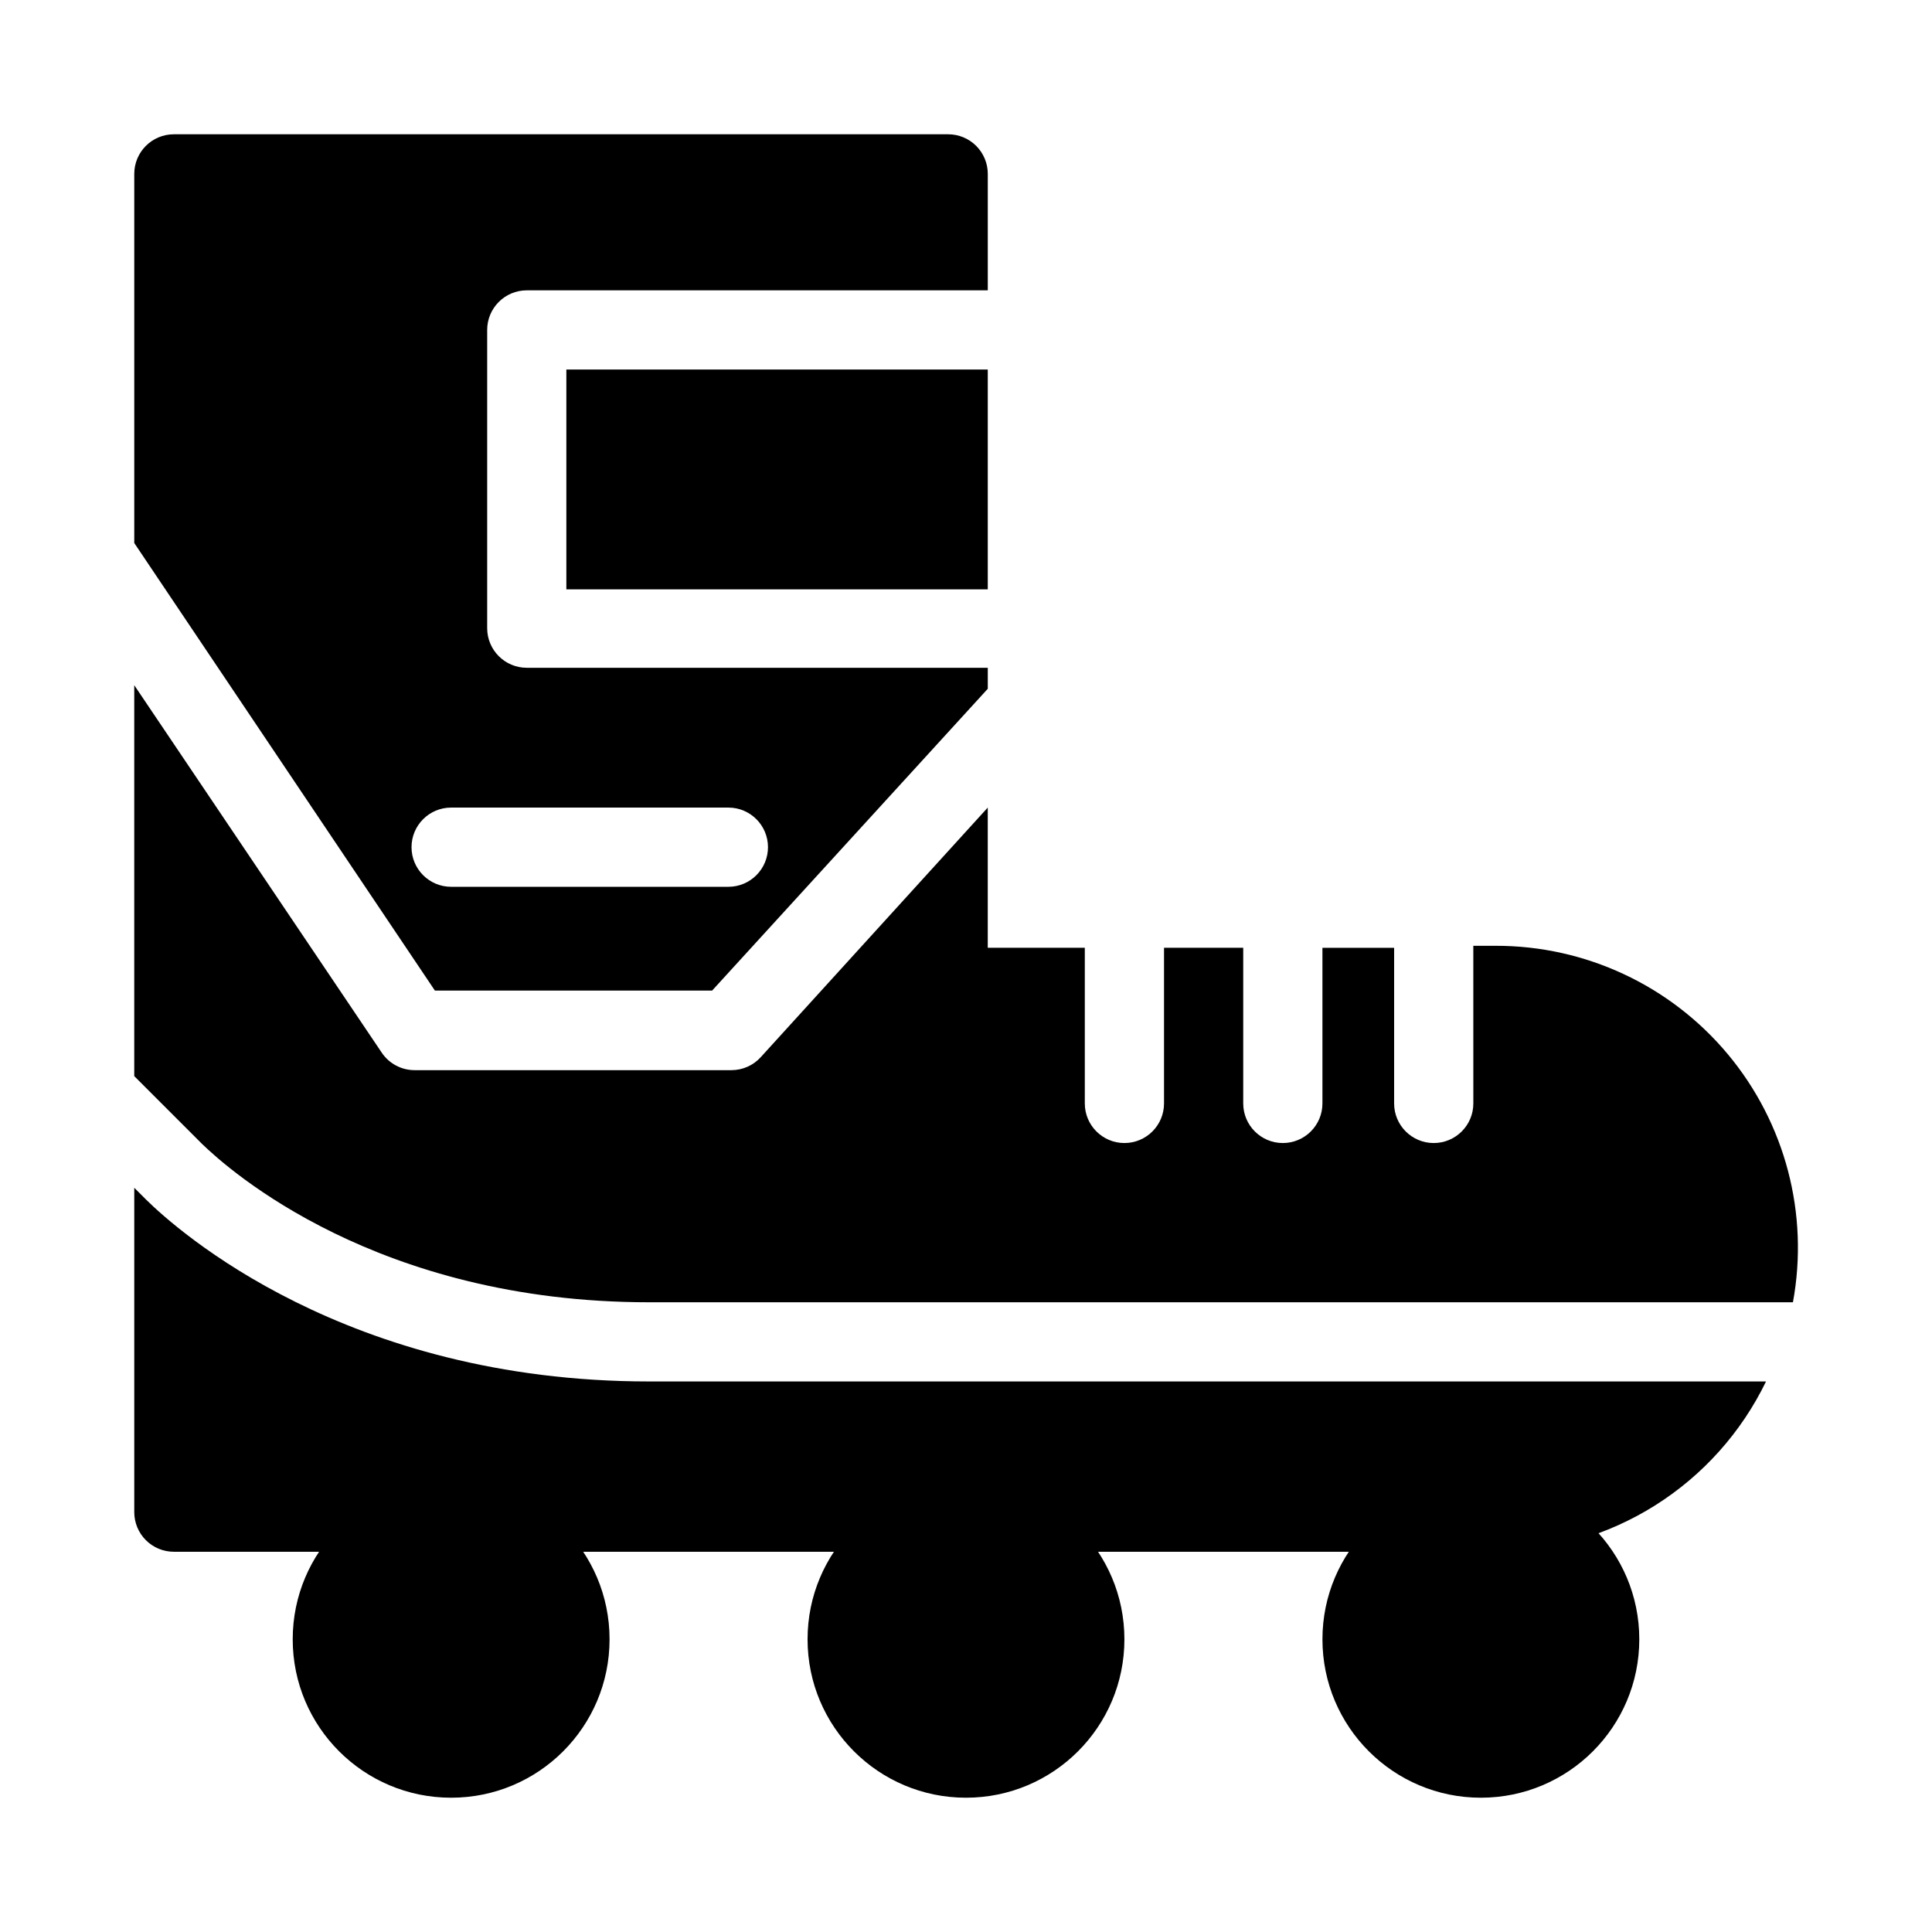
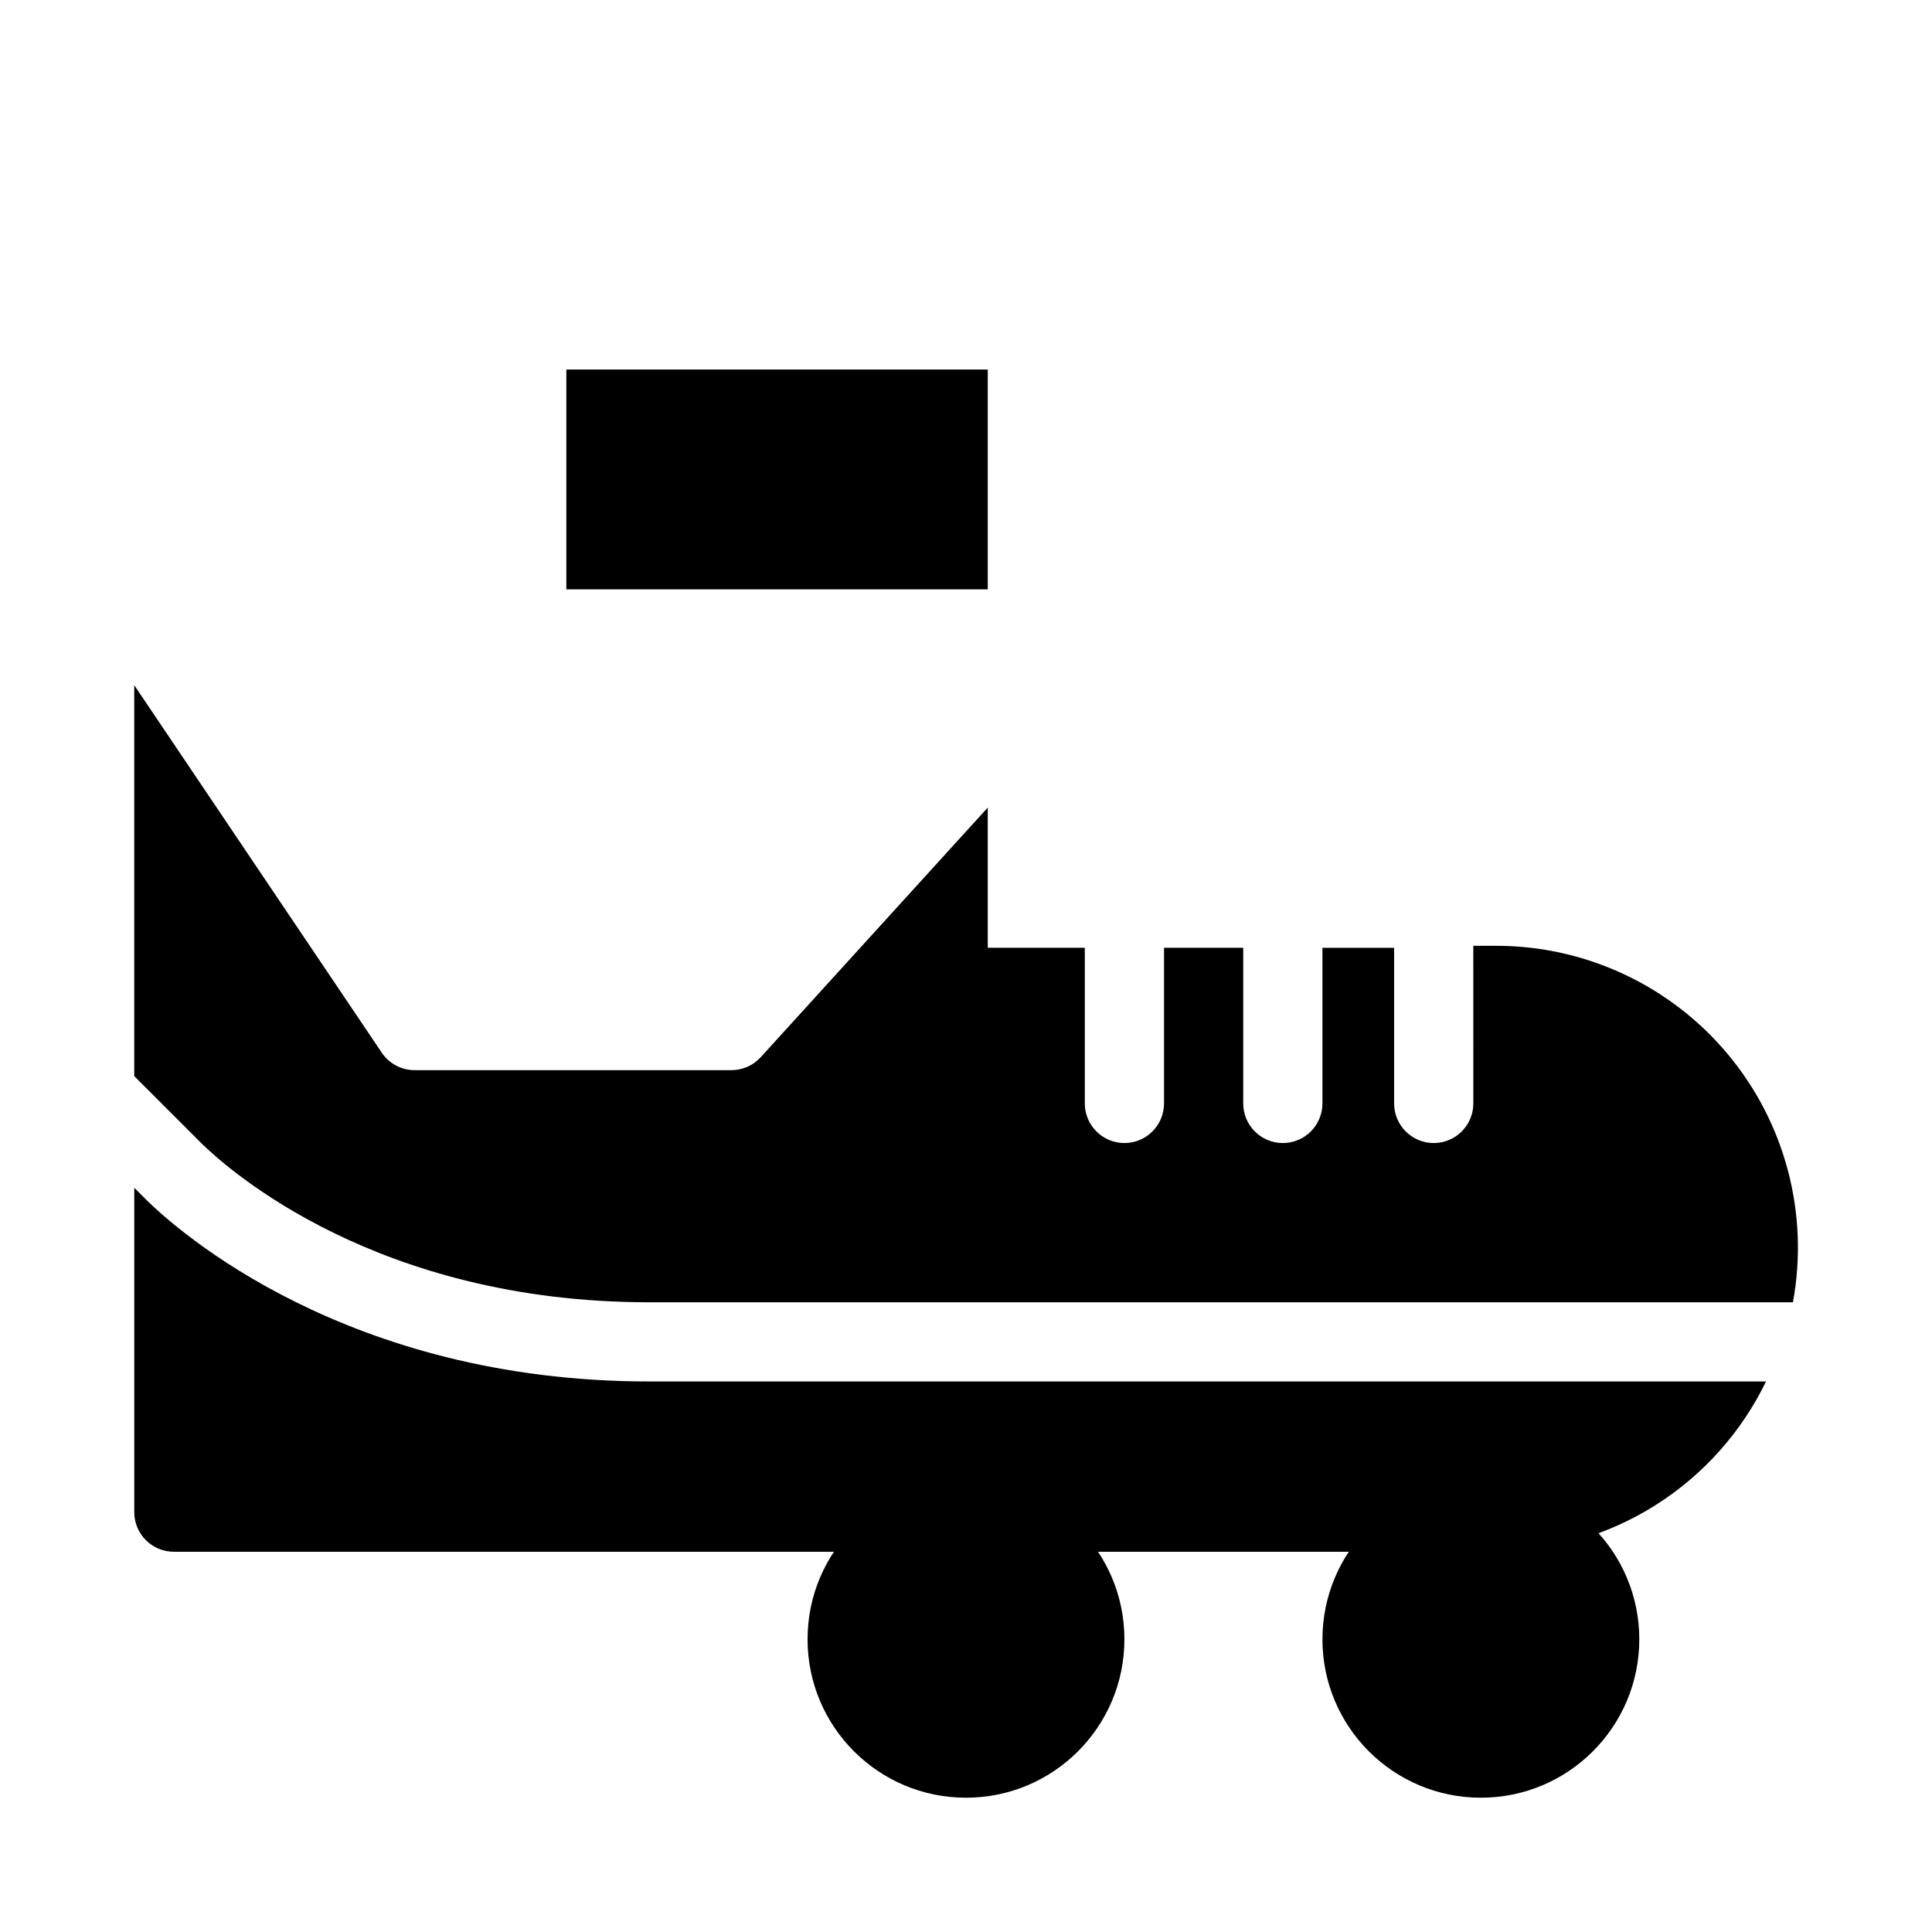
<svg xmlns="http://www.w3.org/2000/svg" fill="#000000" width="800px" height="800px" version="1.1" viewBox="144 144 512 512">
  <g>
-     <path d="m305.54 578.43c0 23.188-18.797 41.984-41.984 41.984s-41.984-18.797-41.984-41.984 18.797-41.984 41.984-41.984 41.984 18.797 41.984 41.984" />
    <path d="m441.98 578.43c0 23.188-18.797 41.984-41.984 41.984s-41.984-18.797-41.984-41.984 18.797-41.984 41.984-41.984 41.984 18.797 41.984 41.984" />
    <path d="m578.43 578.43c0 23.188-18.797 41.984-41.984 41.984s-41.984-18.797-41.984-41.984 18.797-41.984 41.984-41.984 41.984 18.797 41.984 41.984" />
    <path d="m534.45 436.42c0 5.797-4.699 10.496-10.496 10.496s-10.496-4.699-10.496-10.496v-41.246h-19v41.25-0.004c0 5.797-4.699 10.496-10.496 10.496-5.793 0-10.492-4.699-10.492-10.496v-41.246h-20.992v41.25-0.004c0 5.797-4.699 10.496-10.496 10.496s-10.496-4.699-10.496-10.496v-41.246h-25.719v-37.156l-60.141 66.125c-1.984 2.199-4.805 3.457-7.766 3.461h-83.969c-3.492 0.008-6.758-1.723-8.711-4.617l-65.602-97.402v103.6l17.949 17.949c7.137 6.926 46.391 41.984 118.5 41.984l303.12-0.004c4.305-23.383-2.016-47.469-17.25-65.727-15.234-18.254-37.801-28.789-61.574-28.738h-5.879z" />
    <path d="m294.09 241.93h111.68v58.254h-111.68z" />
    <path d="m316.03 510.1c-80.293 0-125.11-40.094-133.3-48.176l-3.148-3.148v85.961c0 2.785 1.105 5.453 3.074 7.422s4.637 3.074 7.422 3.074h350.25c14.977-0.055 29.633-4.316 42.309-12.297 12.672-7.977 22.852-19.355 29.379-32.836z" />
-     <path d="m259.25 406.51h73.473l73.051-79.98v-5.562h-122.17c-5.797 0-10.496-4.699-10.496-10.496v-79.035c0-5.797 4.699-10.496 10.496-10.496h122.17v-30.859c0-2.785-1.105-5.453-3.074-7.422-1.965-1.969-4.637-3.074-7.422-3.074h-205.2c-5.797 0-10.496 4.699-10.496 10.496v97.824zm4.305-48.492h73.473c5.797 0 10.496 4.699 10.496 10.496s-4.699 10.496-10.496 10.496h-73.473c-5.797 0-10.496-4.699-10.496-10.496s4.699-10.496 10.496-10.496z" />
  </g>
</svg>